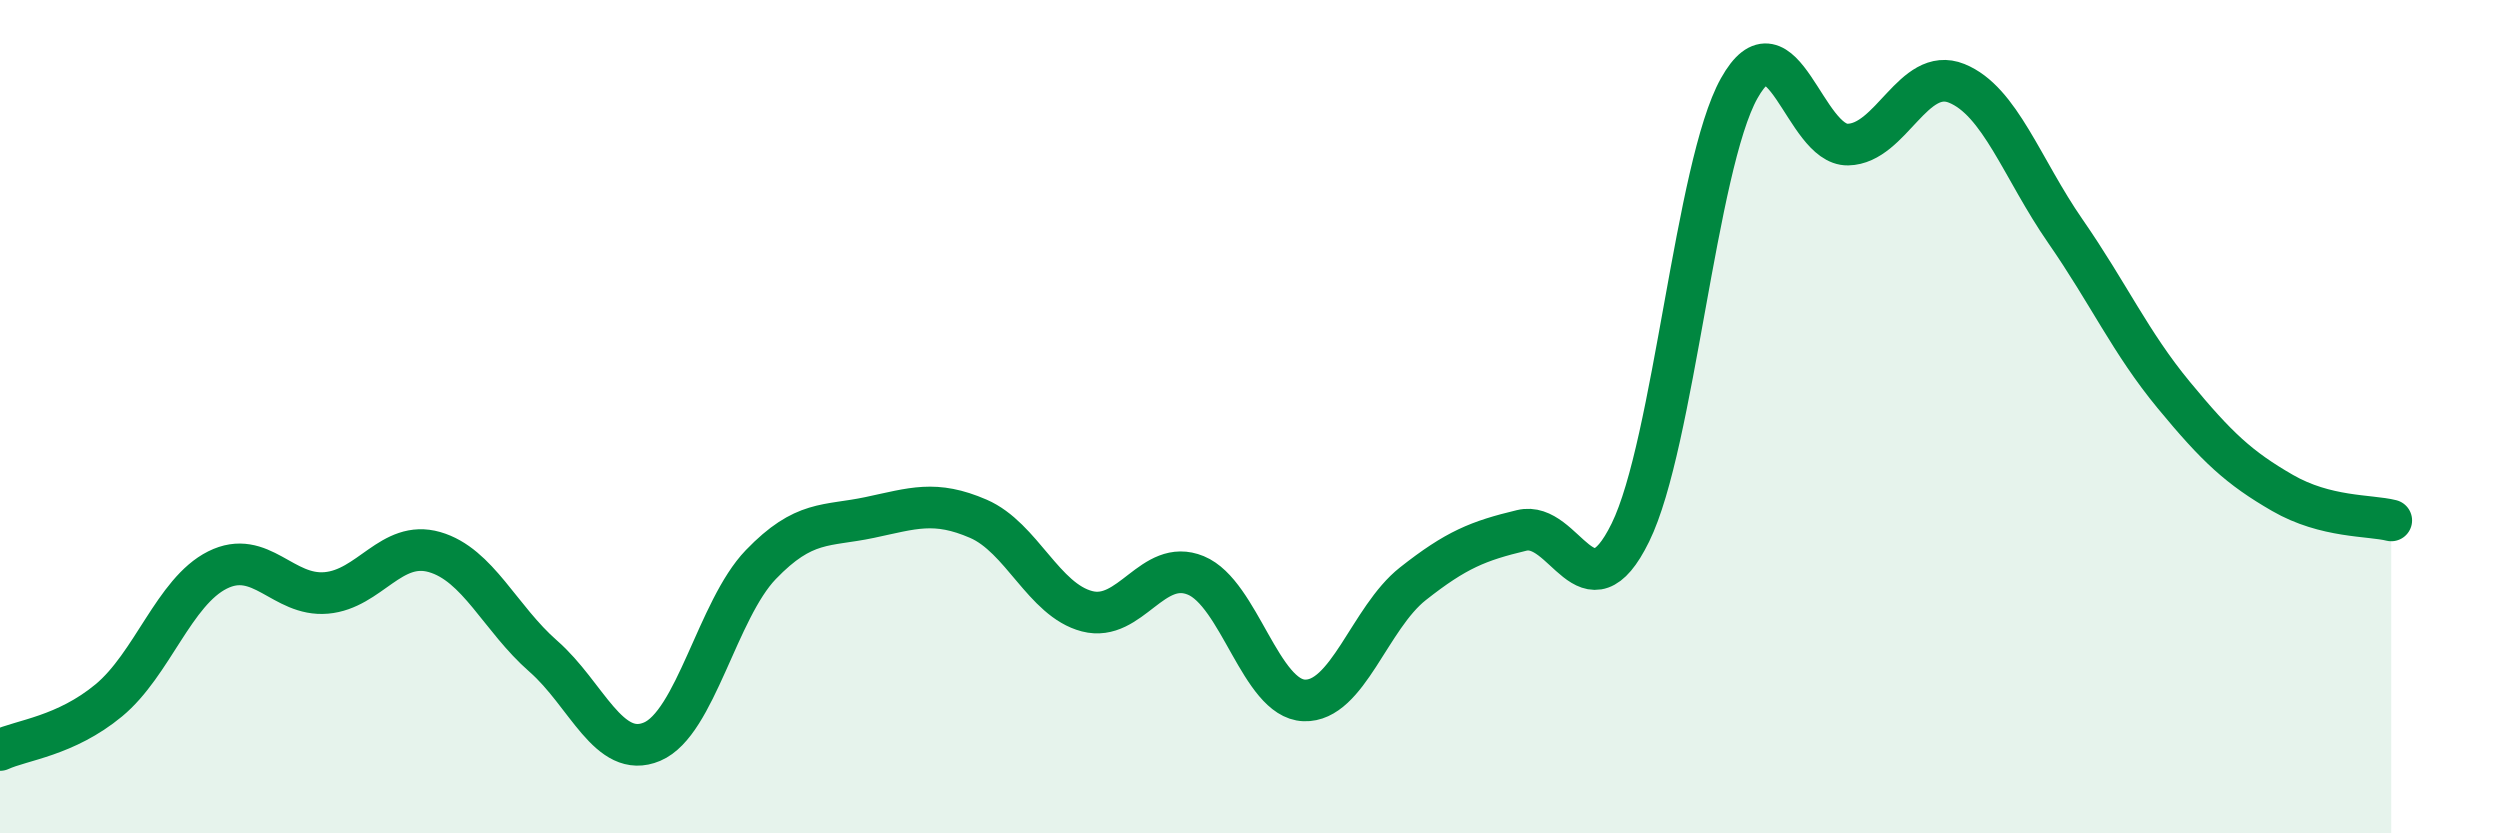
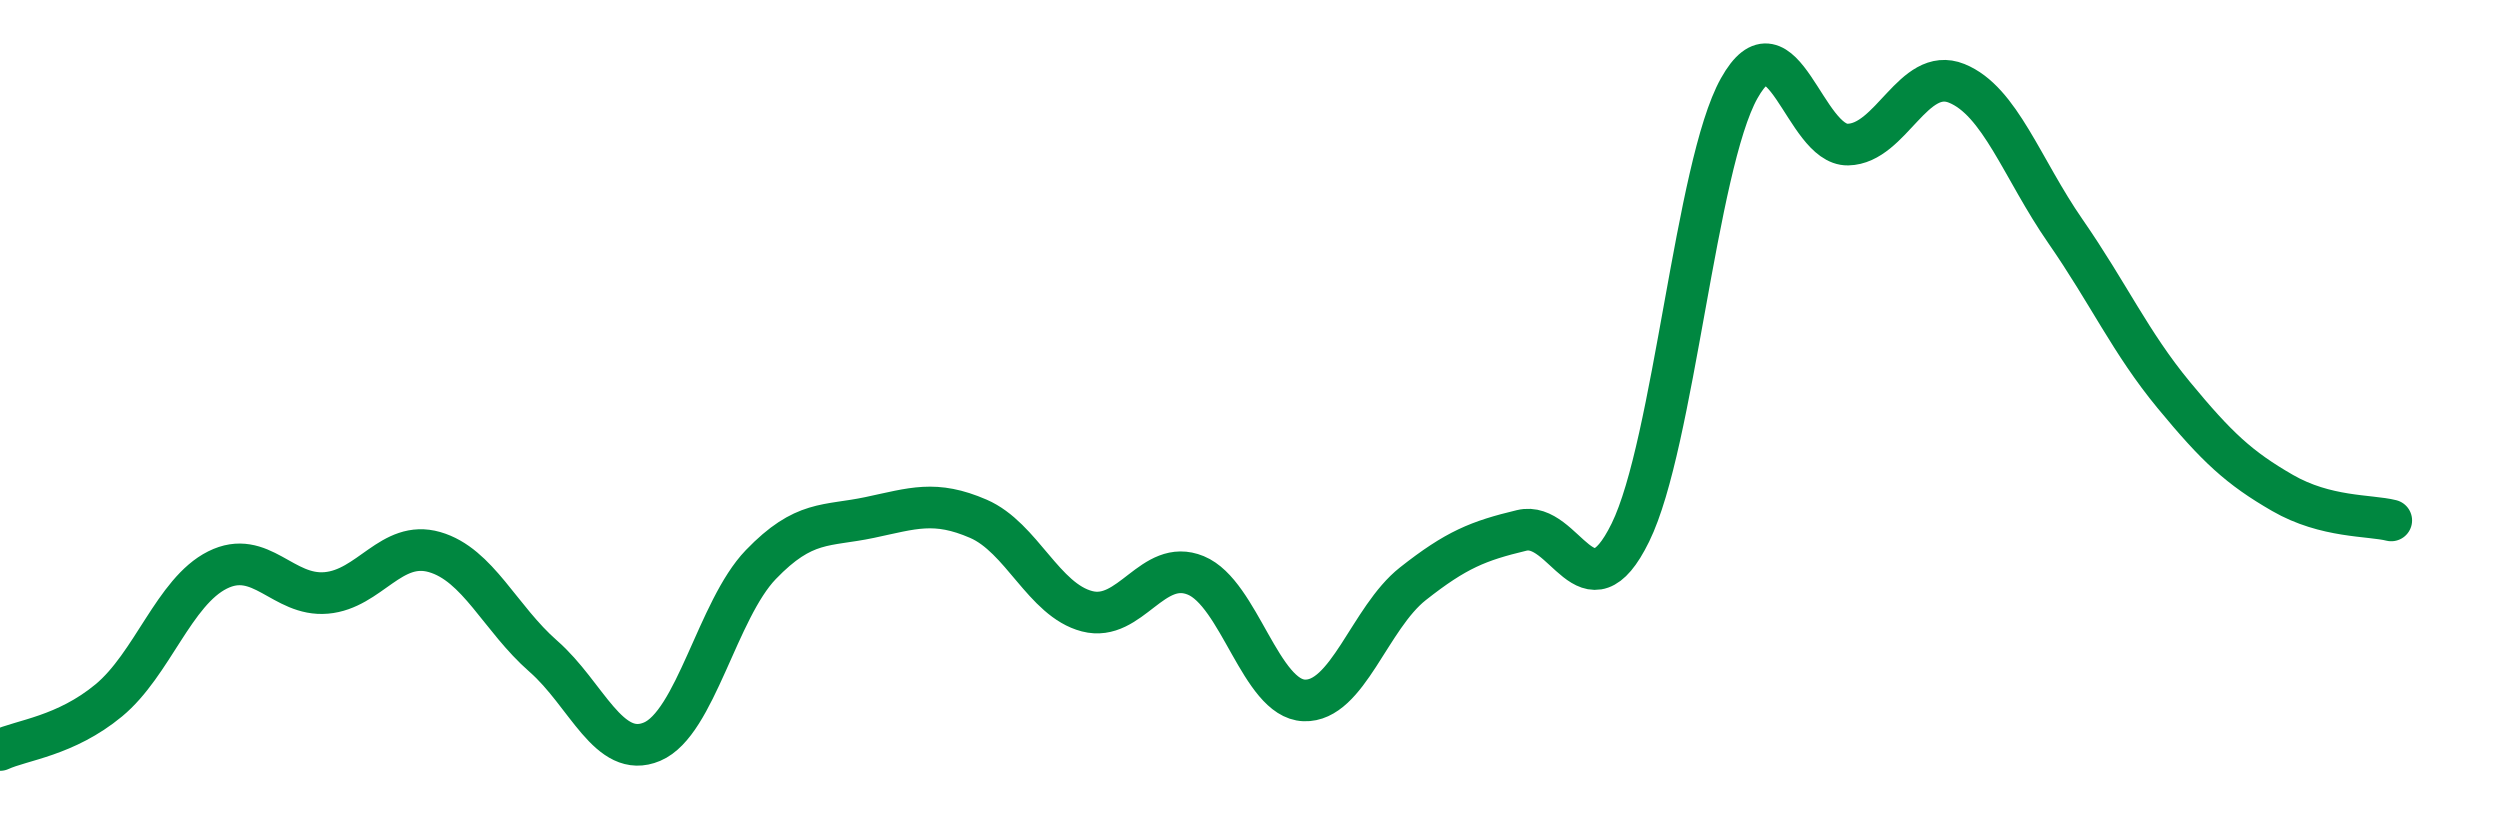
<svg xmlns="http://www.w3.org/2000/svg" width="60" height="20" viewBox="0 0 60 20">
-   <path d="M 0,18 C 0.52,17.76 1.57,17.67 2.61,16.81 C 3.65,15.95 4.18,14.2 5.22,13.68 C 6.26,13.16 6.79,14.32 7.83,14.23 C 8.87,14.14 9.39,12.95 10.43,13.25 C 11.47,13.55 12,14.84 13.04,15.75 C 14.08,16.66 14.61,18.24 15.65,17.8 C 16.69,17.36 17.22,14.63 18.26,13.55 C 19.3,12.47 19.83,12.64 20.87,12.42 C 21.91,12.2 22.44,12 23.48,12.45 C 24.52,12.9 25.05,14.4 26.09,14.67 C 27.13,14.94 27.66,13.38 28.7,13.81 C 29.74,14.24 30.26,16.77 31.3,16.81 C 32.34,16.85 32.87,14.83 33.91,14.01 C 34.95,13.19 35.48,12.98 36.52,12.73 C 37.56,12.48 38.09,14.9 39.13,12.78 C 40.17,10.66 40.7,3.98 41.74,2.12 C 42.78,0.26 43.31,3.49 44.35,3.47 C 45.39,3.45 45.92,1.58 46.96,2 C 48,2.42 48.53,4.05 49.57,5.55 C 50.61,7.05 51.13,8.22 52.17,9.48 C 53.21,10.74 53.74,11.23 54.78,11.83 C 55.82,12.43 56.87,12.36 57.39,12.49L57.39 20L0 20Z" fill="#008740" opacity="0.1" stroke-linecap="round" stroke-linejoin="round" />
  <path d="M 0,18 C 0.52,17.76 1.57,17.67 2.61,16.81 C 3.65,15.95 4.18,14.2 5.22,13.68 C 6.26,13.16 6.79,14.32 7.83,14.23 C 8.87,14.14 9.39,12.95 10.43,13.25 C 11.47,13.55 12,14.84 13.04,15.75 C 14.08,16.66 14.61,18.24 15.65,17.8 C 16.69,17.36 17.22,14.63 18.26,13.55 C 19.3,12.47 19.83,12.64 20.87,12.42 C 21.91,12.2 22.44,12 23.48,12.45 C 24.52,12.9 25.05,14.4 26.09,14.67 C 27.13,14.94 27.66,13.38 28.7,13.81 C 29.74,14.24 30.26,16.77 31.3,16.81 C 32.34,16.85 32.87,14.83 33.91,14.01 C 34.95,13.19 35.48,12.98 36.52,12.73 C 37.56,12.48 38.09,14.9 39.13,12.78 C 40.17,10.66 40.7,3.98 41.74,2.12 C 42.78,0.26 43.31,3.49 44.35,3.47 C 45.39,3.45 45.92,1.58 46.96,2 C 48,2.42 48.53,4.05 49.57,5.55 C 50.61,7.05 51.13,8.22 52.17,9.48 C 53.21,10.74 53.74,11.23 54.78,11.83 C 55.82,12.43 56.87,12.36 57.39,12.49" stroke="#008740" stroke-width="1" fill="none" stroke-linecap="round" stroke-linejoin="round" />
</svg>